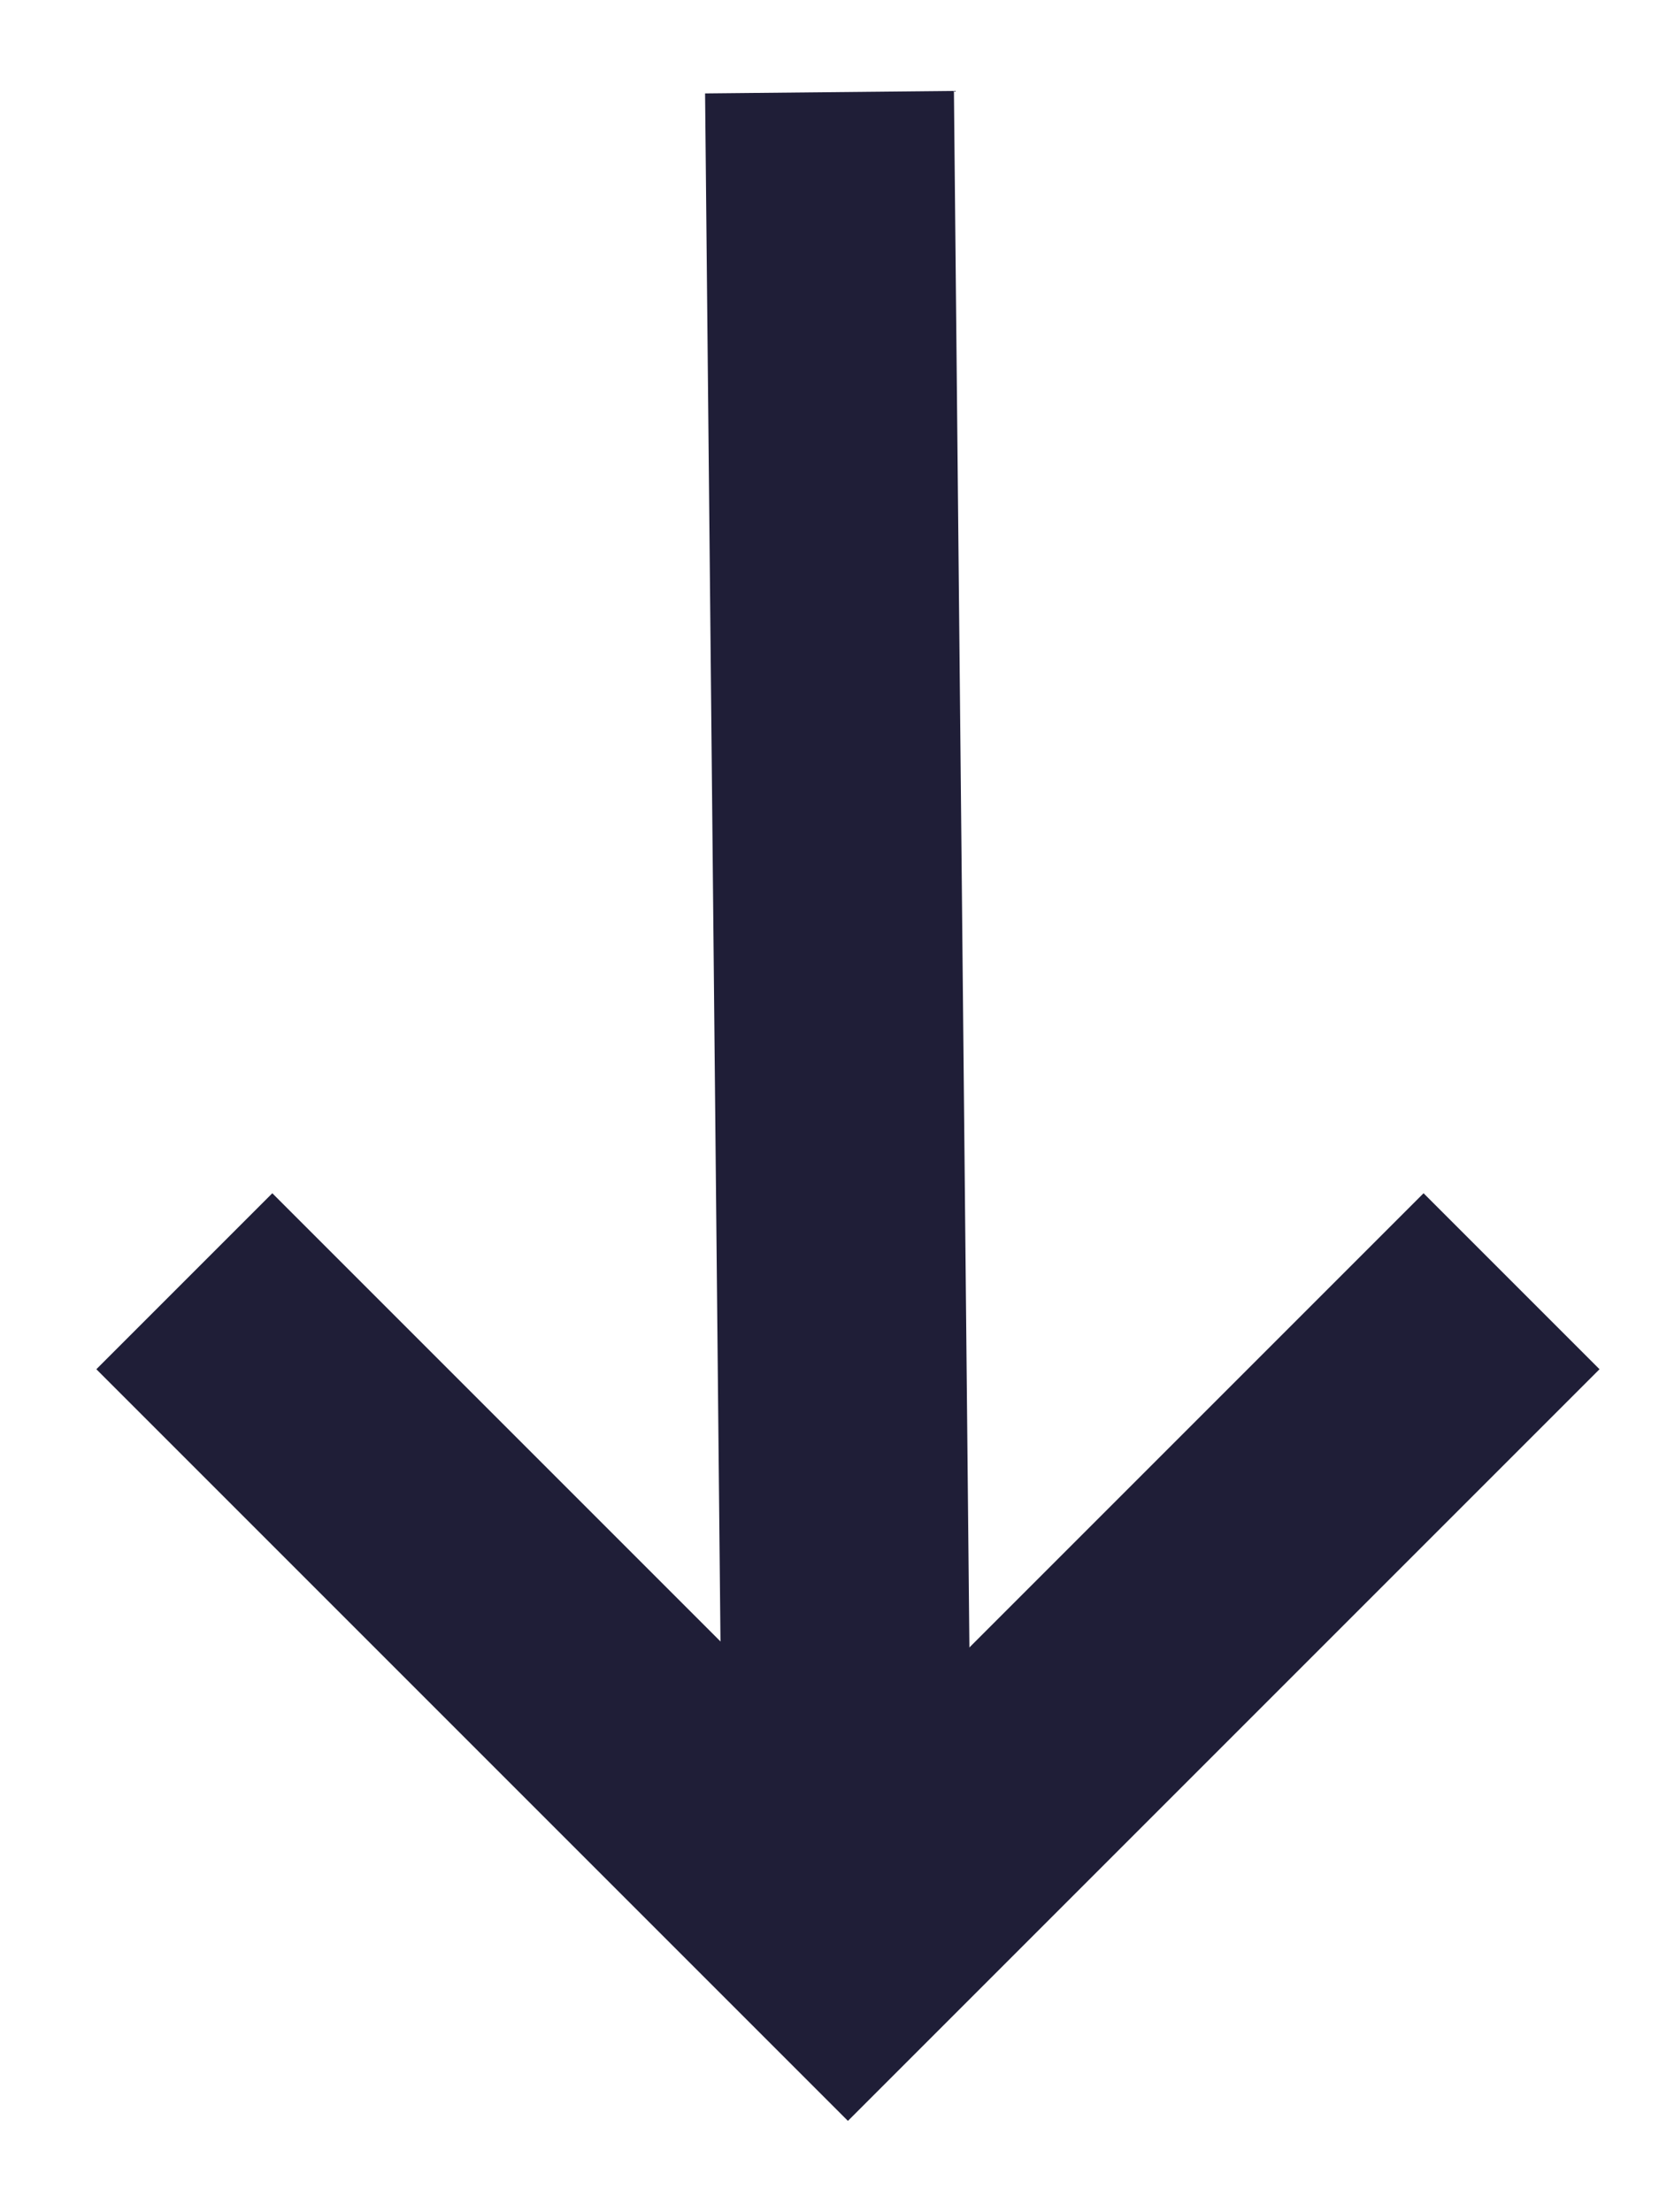
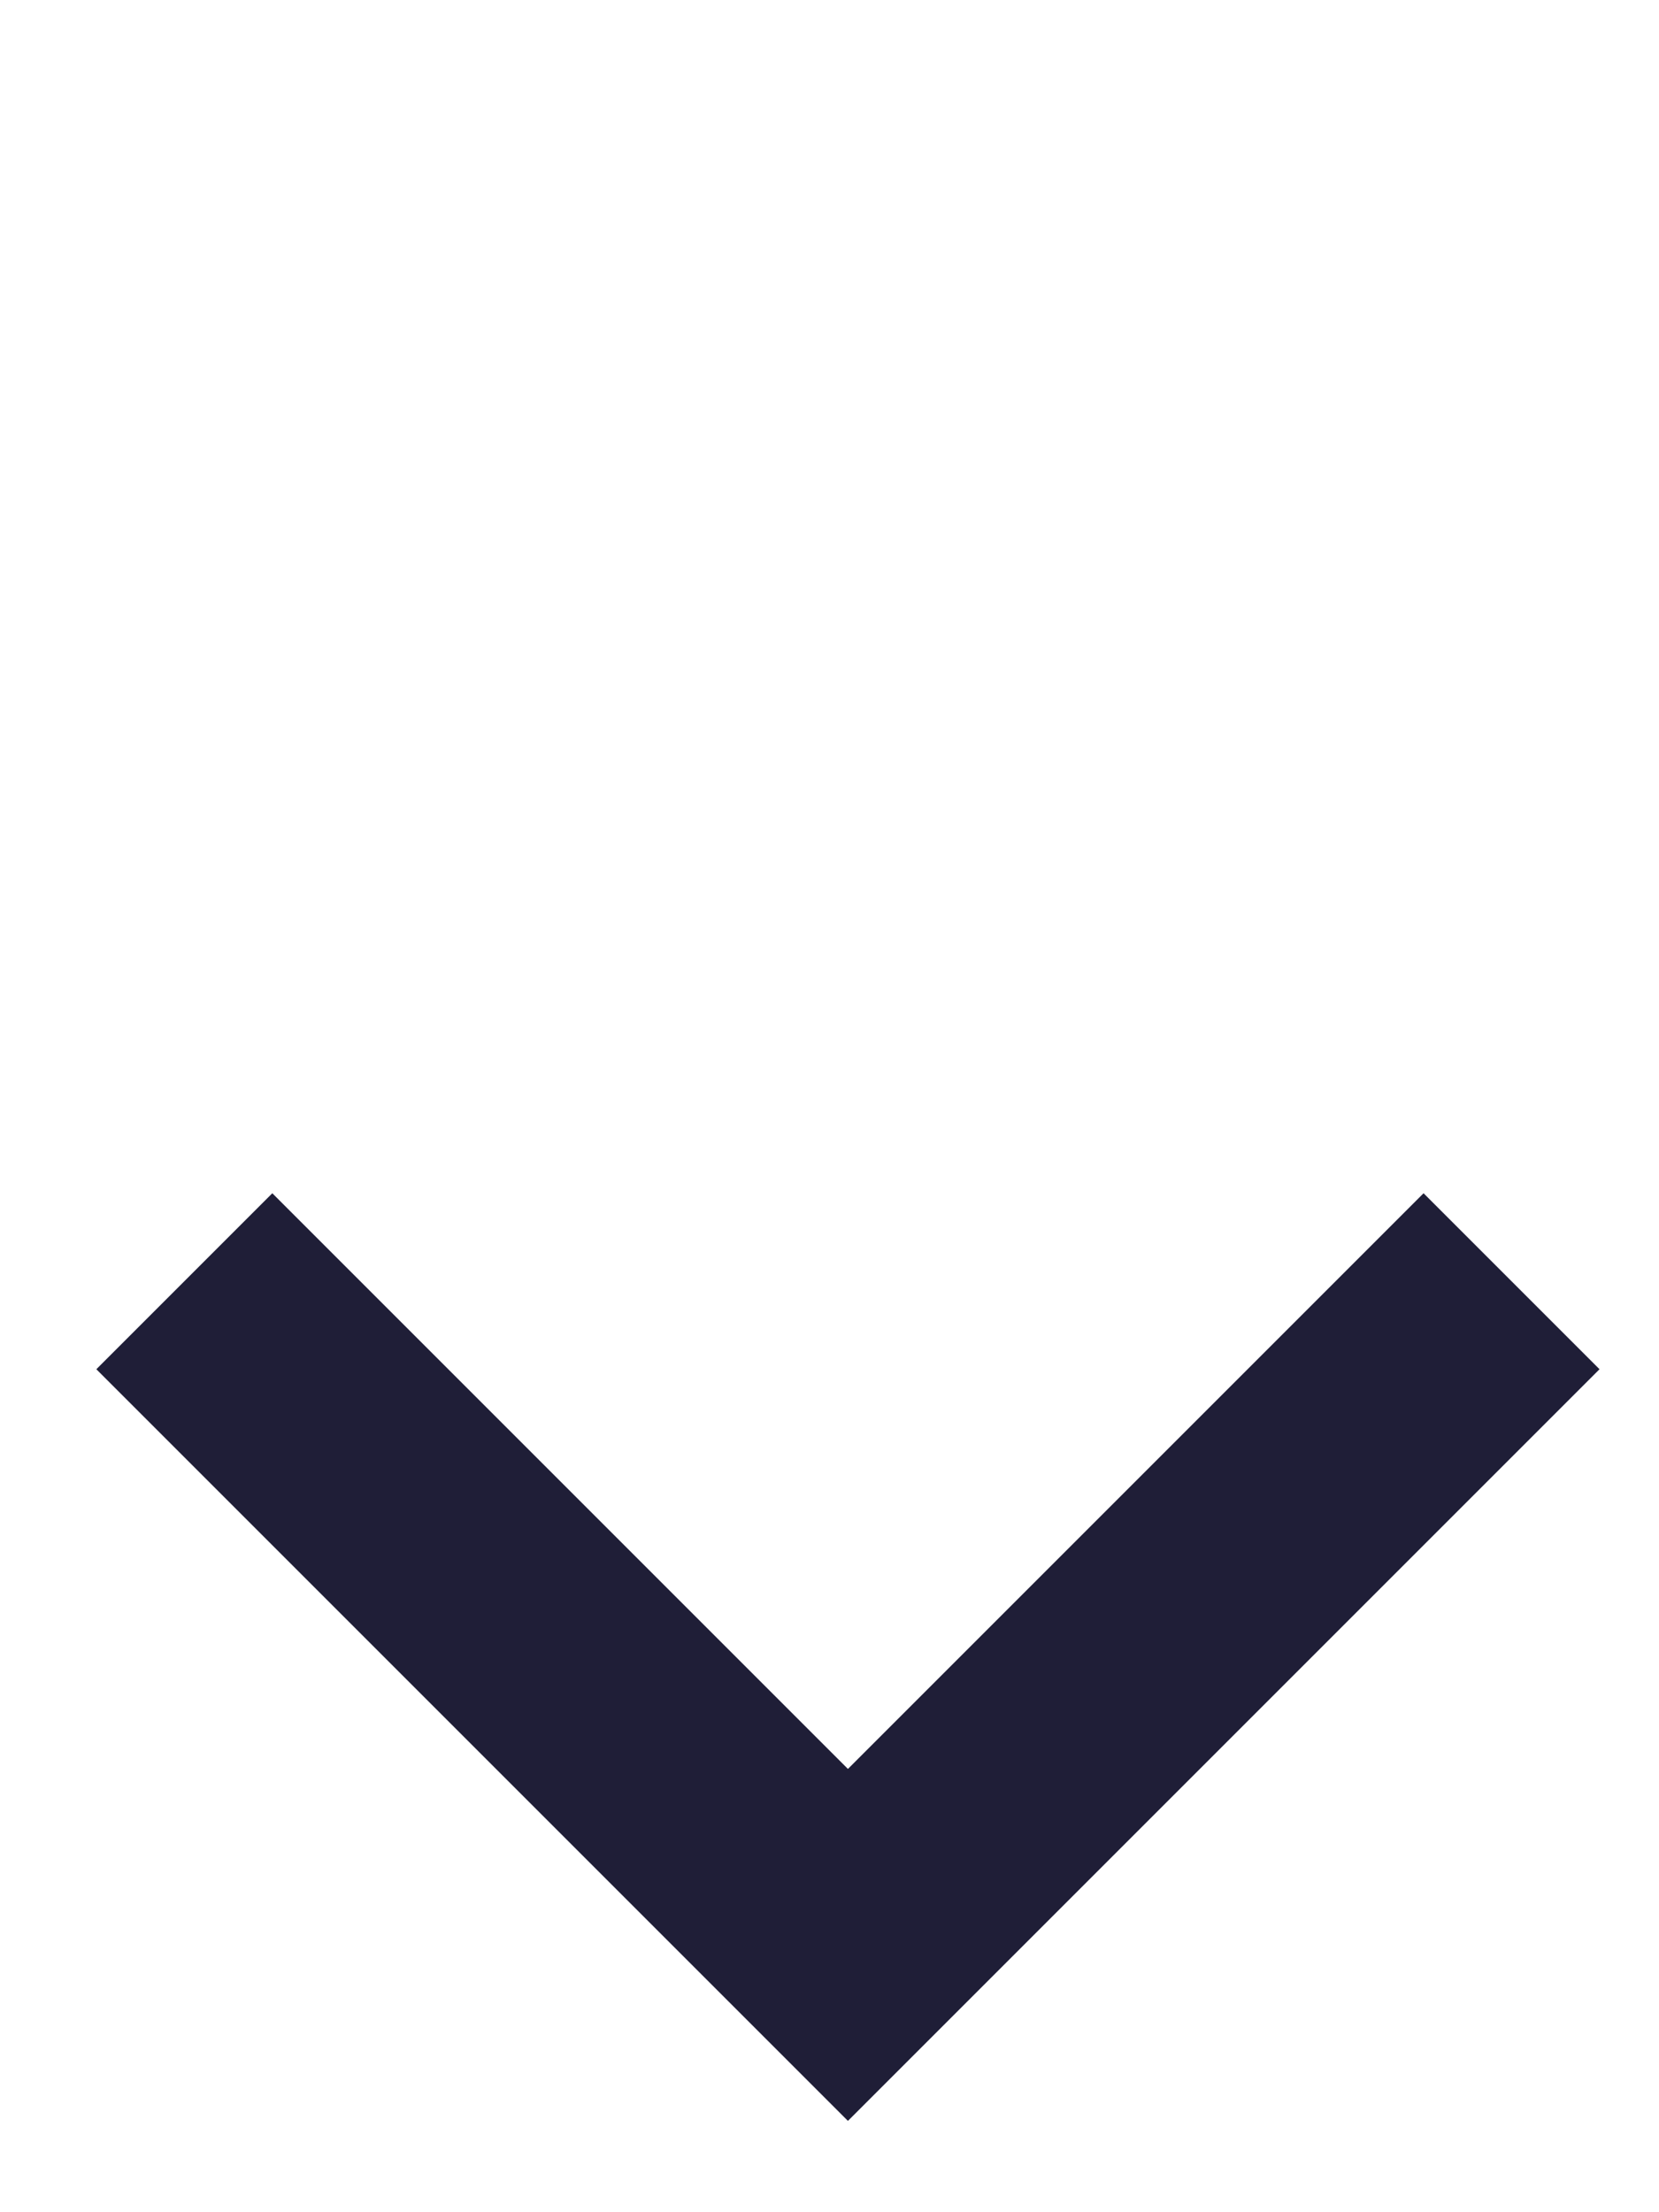
<svg xmlns="http://www.w3.org/2000/svg" width="9px" height="12px" viewBox="0 0 9 12" version="1.1">
  <title>Group</title>
  <desc>Created with Sketch.</desc>
  <g id="Page-1" stroke="none" stroke-width="1" fill="none" fill-rule="evenodd">
    <g id="MorseIndiana-download-page" transform="translate(-1267, -29)" stroke="#1F1E37" stroke-width="1.35">
      <g id="Group-30">
        <g id="Group-2" transform="translate(1188, 24)">
          <g id="Group" transform="translate(80, 5)">
            <polyline id="Path-5" points="0 6.95 3.6 10.55 7.2 6.95" />
-             <line x1="3.5" y1="0.5" x2="3.6" y2="10.55" id="Path-6" />
          </g>
        </g>
      </g>
    </g>
  </g>
</svg>